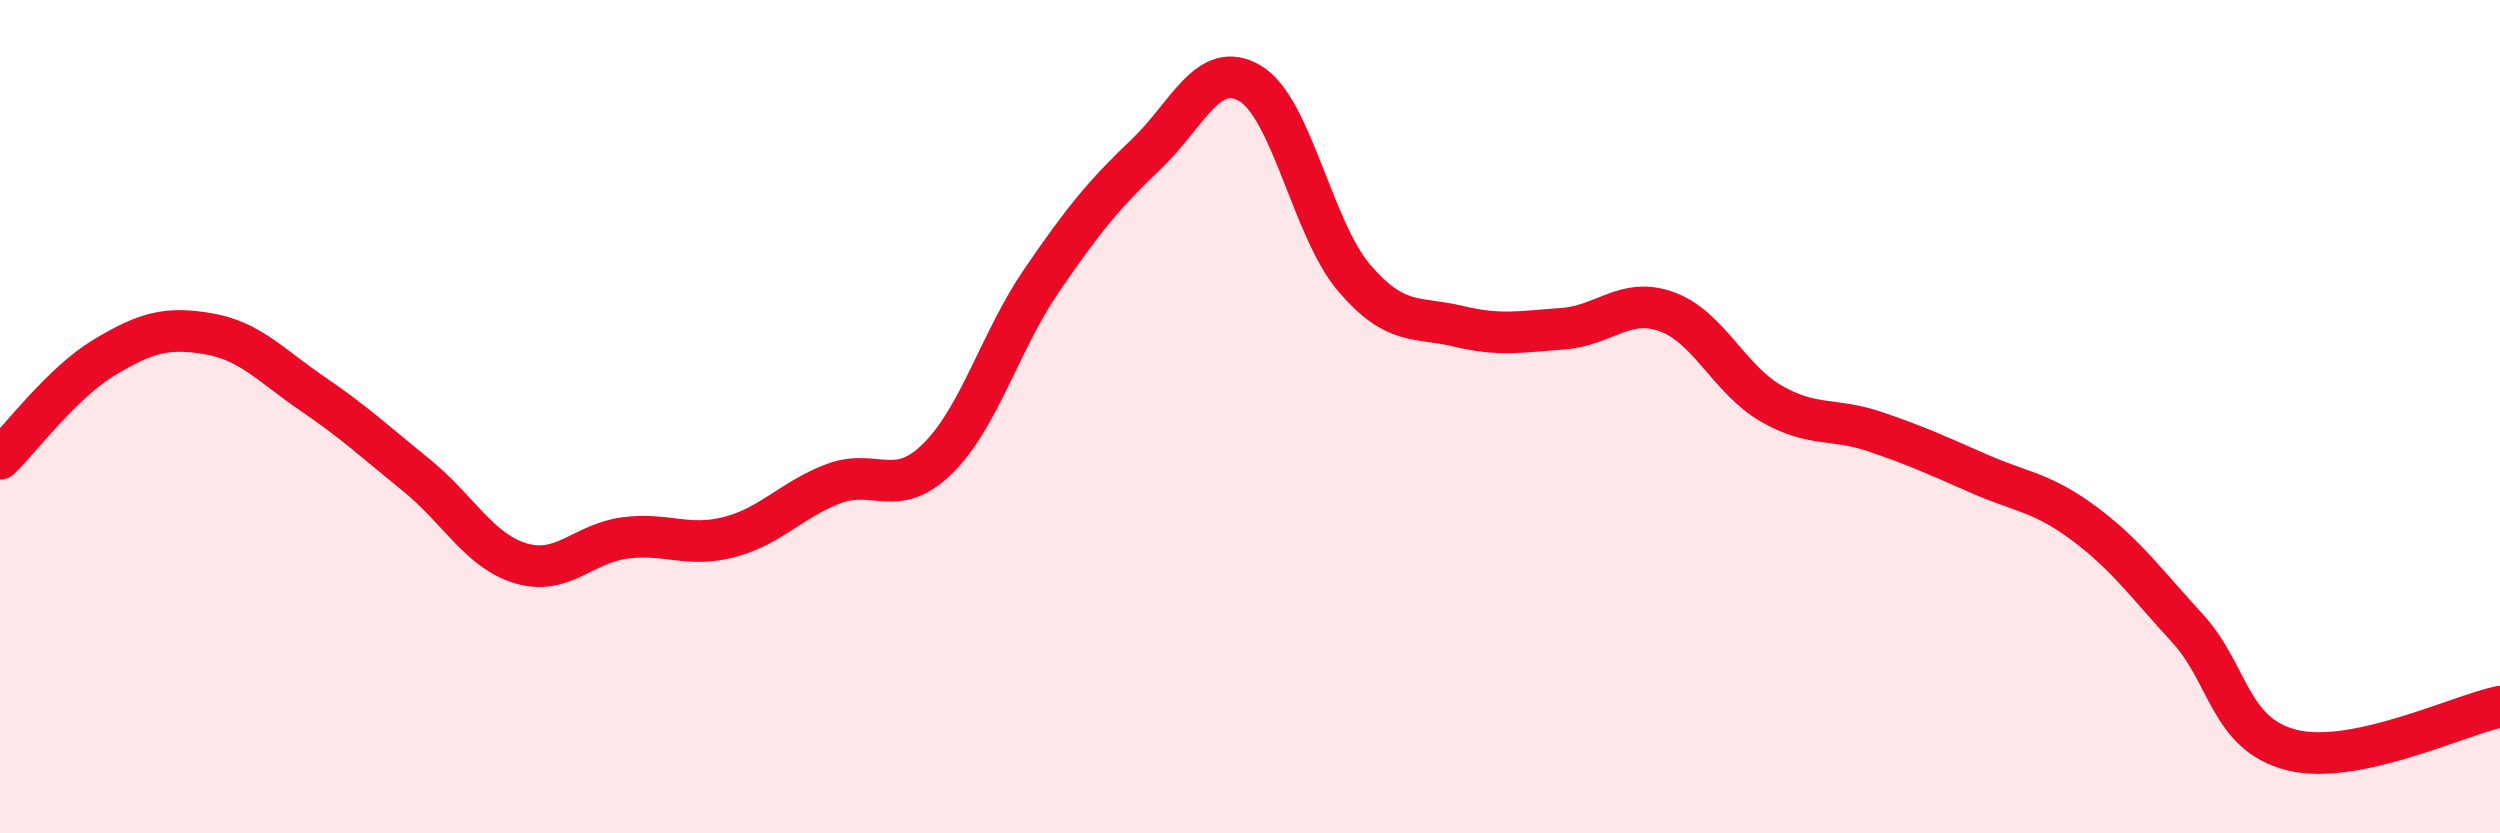
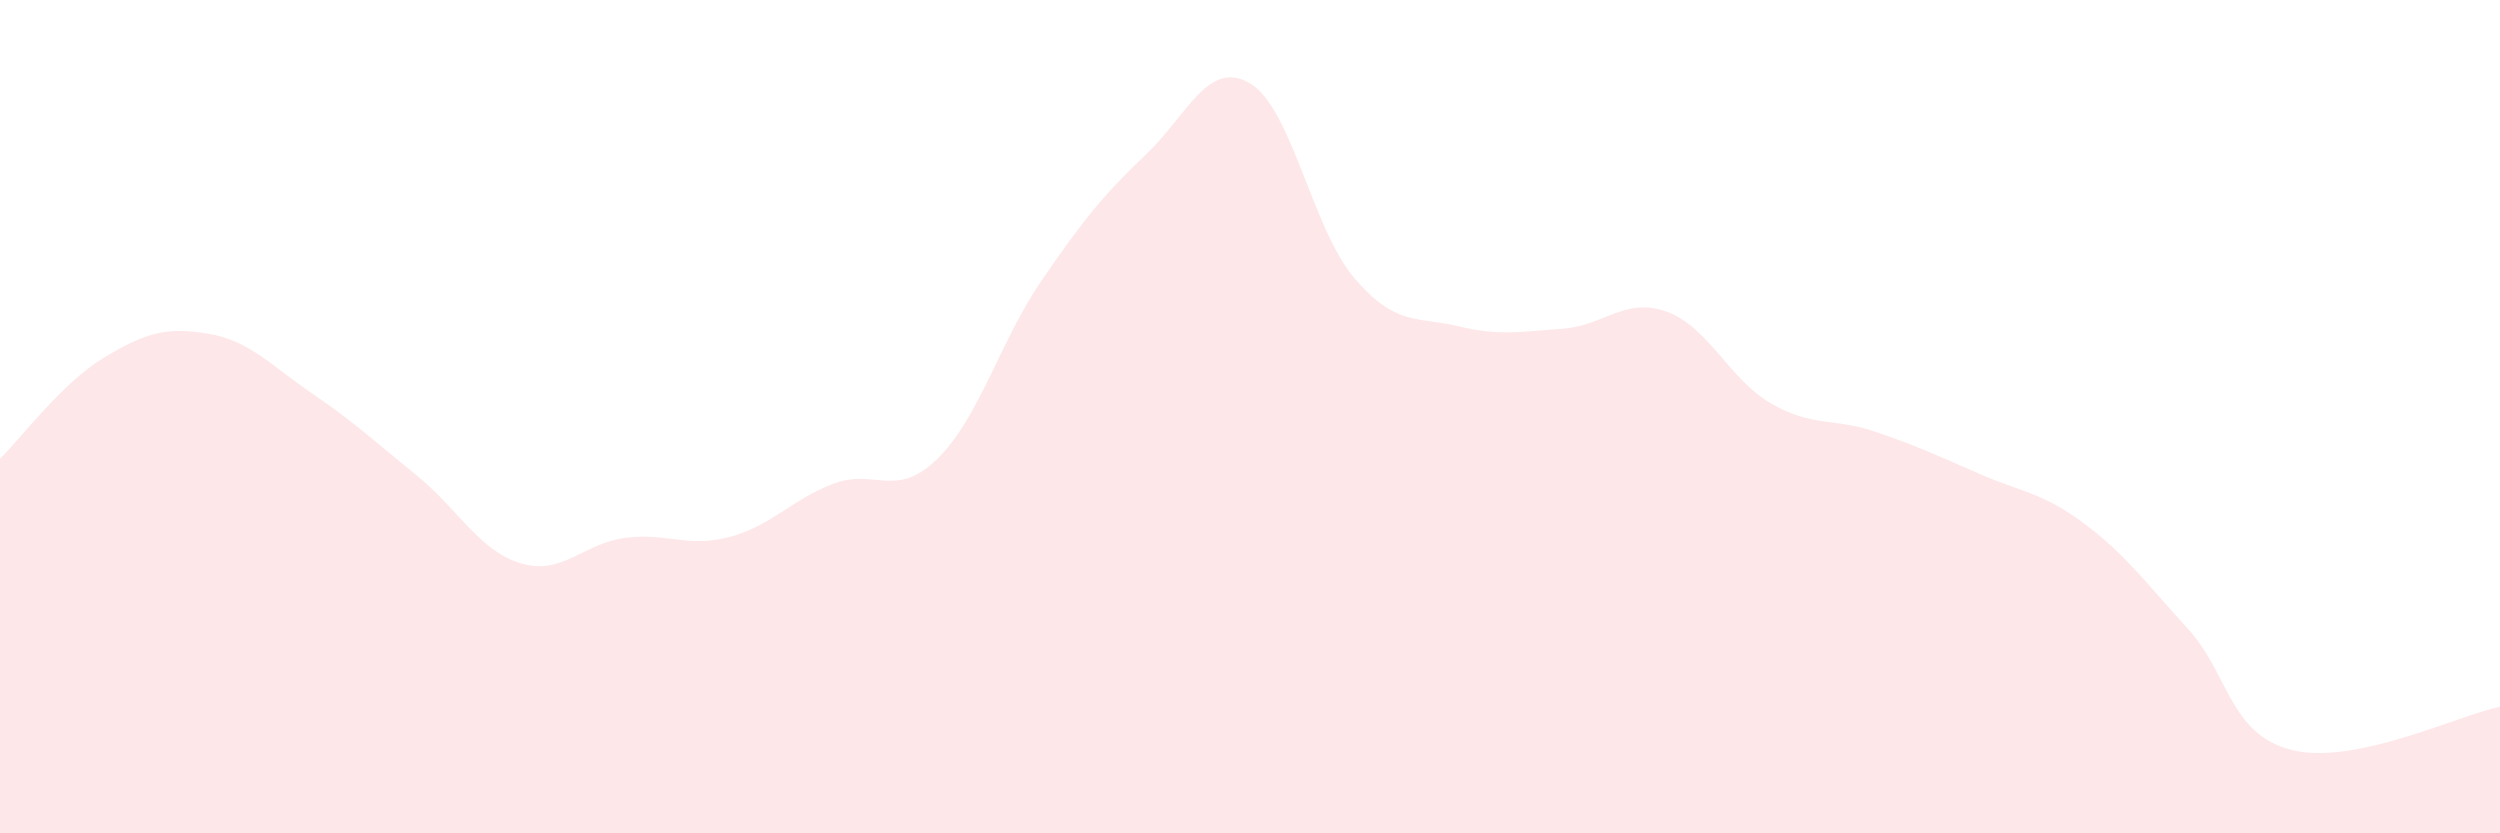
<svg xmlns="http://www.w3.org/2000/svg" width="60" height="20" viewBox="0 0 60 20">
  <path d="M 0,11.01 C 0.5,10.52 1.5,9.18 2.5,8.58 C 3.5,7.98 4,7.84 5,8.01 C 6,8.18 6.5,8.77 7.5,9.45 C 8.5,10.13 9,10.6 10,11.41 C 11,12.22 11.5,13.22 12.5,13.52 C 13.5,13.82 14,13.04 15,12.91 C 16,12.78 16.5,13.15 17.5,12.89 C 18.5,12.63 19,11.99 20,11.61 C 21,11.23 21.5,11.99 22.5,11.01 C 23.5,10.03 24,8.19 25,6.73 C 26,5.27 26.5,4.66 27.5,3.71 C 28.5,2.76 29,1.41 30,2 C 31,2.59 31.5,5.5 32.5,6.67 C 33.5,7.84 34,7.59 35,7.83 C 36,8.07 36.5,7.96 37.5,7.89 C 38.5,7.82 39,7.12 40,7.48 C 41,7.84 41.5,9.1 42.5,9.68 C 43.5,10.26 44,10.02 45,10.36 C 46,10.7 46.5,10.93 47.5,11.37 C 48.5,11.81 49,11.81 50,12.55 C 51,13.29 51.5,13.99 52.5,15.08 C 53.5,16.17 53.5,17.62 55,18 C 56.5,18.38 59,17.17 60,16.96L60 20L0 20Z" fill="#EB0A25" opacity="0.1" stroke-linecap="round" stroke-linejoin="round" />
-   <path d="M 0,11.01 C 0.5,10.52 1.5,9.18 2.5,8.58 C 3.5,7.98 4,7.84 5,8.01 C 6,8.18 6.5,8.77 7.5,9.45 C 8.5,10.13 9,10.6 10,11.41 C 11,12.22 11.5,13.22 12.5,13.52 C 13.5,13.82 14,13.04 15,12.91 C 16,12.78 16.5,13.15 17.5,12.89 C 18.5,12.63 19,11.99 20,11.61 C 21,11.23 21.5,11.99 22.5,11.01 C 23.5,10.03 24,8.19 25,6.73 C 26,5.27 26.5,4.66 27.5,3.71 C 28.5,2.76 29,1.41 30,2 C 31,2.59 31.5,5.5 32.5,6.67 C 33.5,7.84 34,7.59 35,7.83 C 36,8.07 36.5,7.96 37.5,7.89 C 38.5,7.82 39,7.12 40,7.48 C 41,7.84 41.5,9.1 42.5,9.68 C 43.5,10.26 44,10.02 45,10.36 C 46,10.7 46.5,10.93 47.5,11.37 C 48.5,11.81 49,11.81 50,12.55 C 51,13.29 51.5,13.99 52.5,15.08 C 53.5,16.17 53.5,17.62 55,18 C 56.5,18.38 59,17.17 60,16.96" stroke="#EB0A25" stroke-width="1" fill="none" stroke-linecap="round" stroke-linejoin="round" />
</svg>